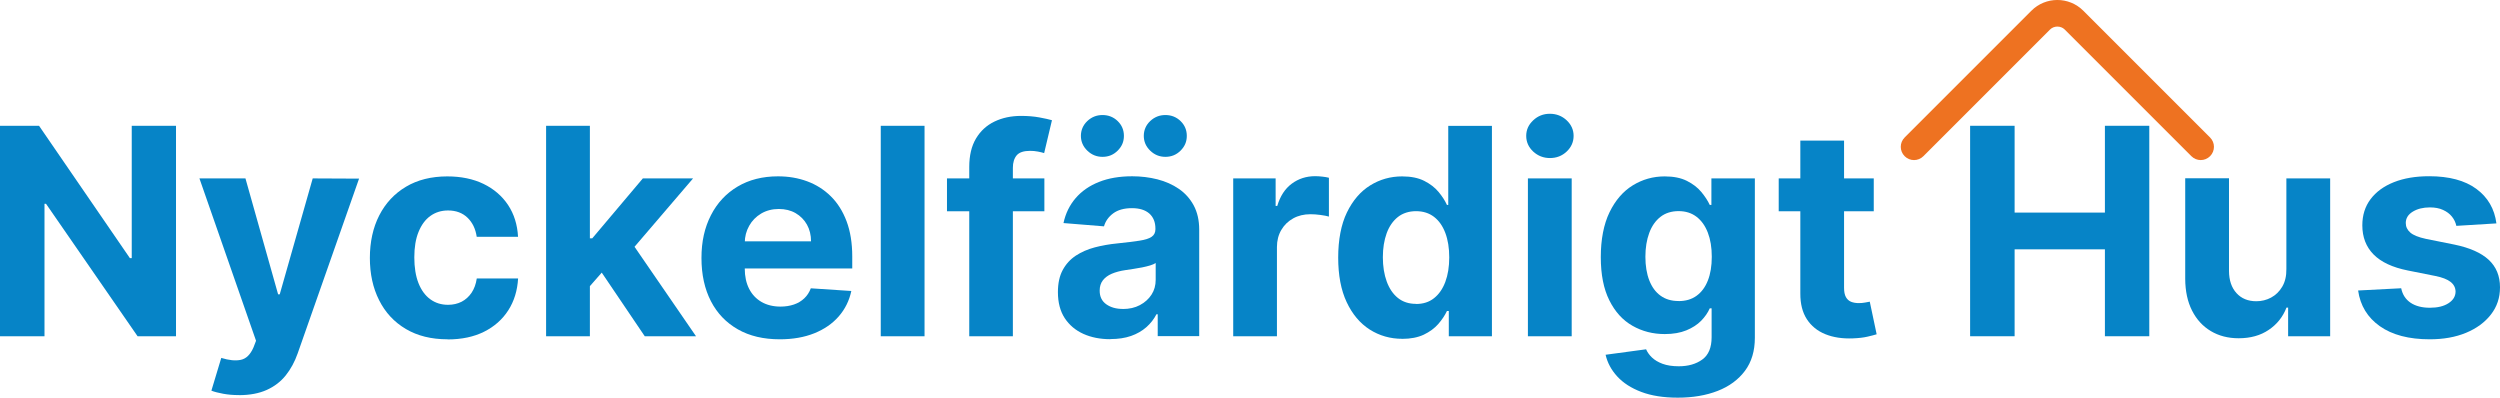
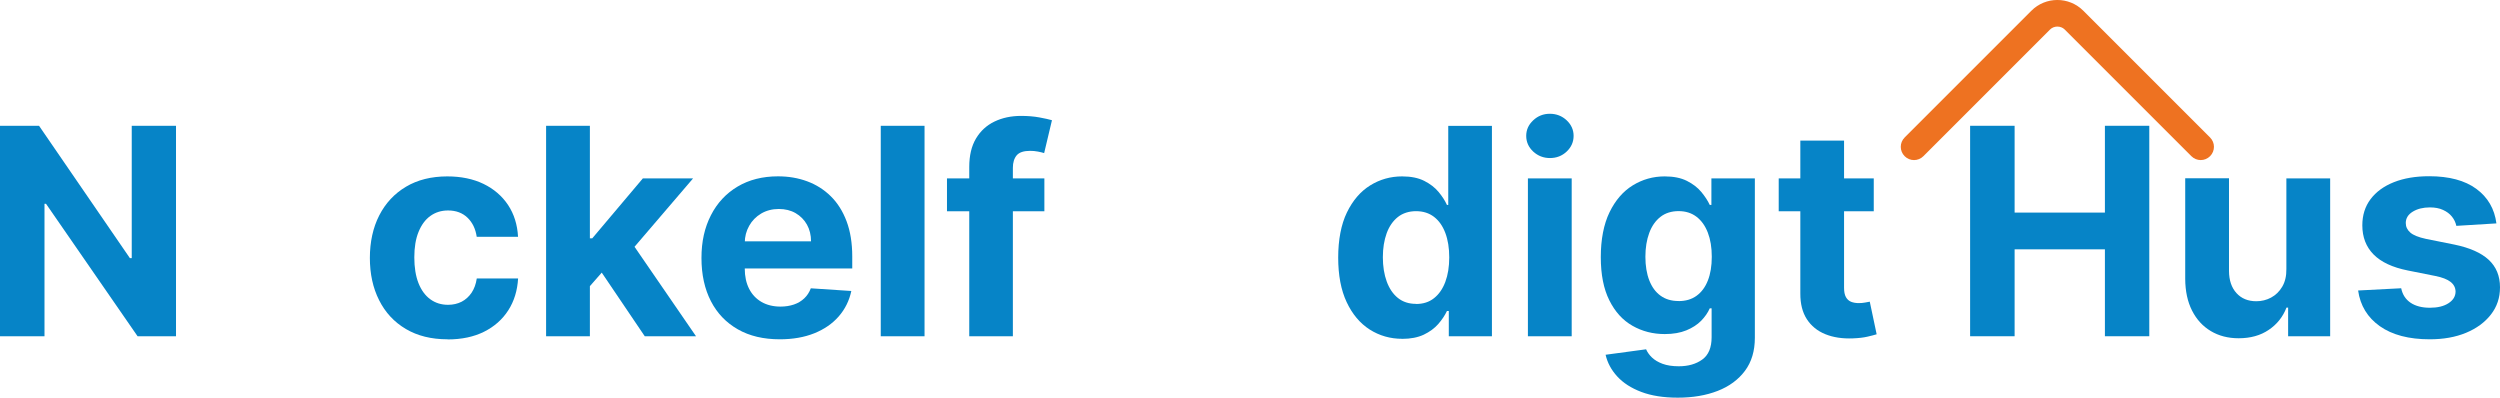
<svg xmlns="http://www.w3.org/2000/svg" id="Lager_2" data-name="Lager 2" viewBox="0 0 457.93 72.84">
  <defs>
    <style>
      .cls-1 {
        fill: #ee7221;
      }

      .cls-2 {
        fill: #0684c7;
      }
    </style>
  </defs>
  <g id="Lager_1-2" data-name="Lager 1">
    <g>
      <path class="cls-2" d="M32.24,23.04v38.55h-7.04l-16.77-24.26h-.28v24.26H0V23.04h7.15l16.64,24.24h.34v-24.24h8.11Z" />
-       <path class="cls-2" d="M43.76,72.37c-1.02,0-1.97-.08-2.85-.24-.88-.16-1.62-.35-2.19-.57l1.81-6c1.42.44,2.61.56,3.59.35s1.74-.96,2.31-2.27l.47-1.22-10.37-29.74h8.43l5.98,21.23h.3l6.04-21.23,8.49.04-11.24,32c-.54,1.54-1.27,2.89-2.19,4.04-.92,1.15-2.09,2.04-3.49,2.67-1.41.63-3.1.95-5.08.95Z" />
      <path class="cls-2" d="M81.97,62.15c-2.96,0-5.5-.63-7.63-1.89-2.13-1.26-3.76-3.01-4.89-5.26-1.14-2.25-1.7-4.83-1.7-7.75s.57-5.56,1.72-7.8,2.78-3.99,4.9-5.25c2.12-1.26,4.64-1.89,7.57-1.89,2.52,0,4.73.46,6.62,1.37,1.89.92,3.39,2.2,4.5,3.86,1.1,1.66,1.71,3.6,1.83,5.83h-7.57c-.21-1.44-.77-2.61-1.68-3.49-.91-.88-2.1-1.33-3.57-1.33-1.24,0-2.32.34-3.25,1.01s-1.64,1.65-2.16,2.93-.77,2.83-.77,4.65.25,3.41.76,4.71c.51,1.29,1.23,2.28,2.16,2.96.93.68,2.01,1.02,3.26,1.02.92,0,1.74-.19,2.48-.56.73-.38,1.34-.93,1.83-1.65.48-.72.8-1.59.95-2.61h7.57c-.13,2.21-.72,4.15-1.8,5.83-1.07,1.67-2.55,2.98-4.43,3.92-1.88.94-4.11,1.41-6.68,1.41Z" />
      <path class="cls-2" d="M100.03,61.59V23.04h8.02v38.55h-8.02ZM107.3,53.27l.02-9.62h1.17l9.26-10.97h9.2l-12.44,14.53h-1.9l-5.31,6.06ZM118.1,61.59l-8.51-12.59,5.35-5.67,12.55,18.26h-9.39Z" />
      <path class="cls-2" d="M142.83,62.15c-2.97,0-5.53-.6-7.67-1.82s-3.79-2.93-4.94-5.16c-1.15-2.23-1.73-4.87-1.73-7.91s.58-5.58,1.73-7.83,2.78-4,4.88-5.25c2.1-1.25,4.57-1.88,7.41-1.88,1.91,0,3.69.3,5.34.91s3.09,1.52,4.33,2.74c1.24,1.22,2.2,2.75,2.89,4.58.69,1.84,1.04,3.99,1.04,6.45v2.2h-24.41v-4.97h16.86c0-1.15-.25-2.18-.75-3.07-.5-.89-1.2-1.59-2.08-2.1-.88-.51-1.91-.76-3.08-.76s-2.29.28-3.23.84c-.94.56-1.67,1.31-2.19,2.24-.53.94-.8,1.97-.81,3.11v4.72c0,1.43.27,2.67.8,3.71.53,1.04,1.29,1.84,2.27,2.41.98.56,2.14.85,3.48.85.89,0,1.71-.13,2.45-.38s1.37-.63,1.9-1.13c.53-.5.93-1.12,1.2-1.84l7.42.49c-.38,1.78-1.15,3.33-2.31,4.66s-2.65,2.35-4.48,3.09c-1.83.73-3.93,1.1-6.31,1.1Z" />
      <path class="cls-2" d="M169.35,23.04v38.55h-8.02V23.04h8.02Z" />
      <path class="cls-2" d="M191.3,32.68v6.02h-17.84v-6.02h17.84ZM177.54,61.59v-31c0-2.1.41-3.83,1.23-5.21s1.95-2.42,3.38-3.11c1.43-.69,3.06-1.04,4.87-1.04,1.23,0,2.36.09,3.38.28,1.02.19,1.79.36,2.29.51l-1.43,6.02c-.31-.1-.7-.19-1.16-.28-.46-.09-.93-.13-1.4-.13-1.18,0-2,.27-2.47.82-.46.55-.7,1.31-.7,2.29v30.85h-8Z" />
-       <path class="cls-2" d="M203.38,62.13c-1.84,0-3.49-.32-4.93-.97-1.44-.65-2.58-1.61-3.42-2.88-.83-1.27-1.25-2.86-1.25-4.77,0-1.61.29-2.96.88-4.05.59-1.09,1.39-1.97,2.41-2.64,1.02-.66,2.17-1.17,3.47-1.51,1.3-.34,2.66-.58,4.09-.72,1.68-.18,3.04-.34,4.07-.5s1.78-.39,2.24-.71c.46-.31.7-.78.7-1.39v-.11c0-1.19-.38-2.11-1.12-2.77-.75-.65-1.8-.98-3.17-.98-1.44,0-2.59.32-3.44.95-.85.63-1.42,1.43-1.69,2.38l-7.42-.6c.38-1.76,1.12-3.28,2.22-4.56s2.53-2.28,4.28-2.97c1.75-.7,3.78-1.04,6.09-1.04,1.61,0,3.15.19,4.62.56,1.47.38,2.79.96,3.93,1.75,1.15.79,2.05,1.8,2.72,3.04.66,1.24,1,2.71,1,4.43v19.5h-7.6v-4.01h-.23c-.46.9-1.09,1.7-1.86,2.38-.78.68-1.71,1.22-2.8,1.6-1.09.38-2.35.57-3.78.57ZM201.95,28.73c-1.08,0-2.01-.38-2.79-1.14s-1.17-1.66-1.17-2.7.39-1.97,1.17-2.71,1.71-1.11,2.79-1.11,2.02.37,2.78,1.11c.76.74,1.14,1.64,1.14,2.71s-.38,1.94-1.14,2.7c-.76.76-1.68,1.14-2.78,1.14ZM205.67,56.6c1.18,0,2.22-.23,3.12-.71s1.61-1.11,2.13-1.91c.52-.8.77-1.71.77-2.73v-3.07c-.25.16-.59.31-1.02.44-.43.13-.92.25-1.46.36-.54.11-1.08.2-1.62.28-.54.08-1.03.15-1.47.22-.94.14-1.76.36-2.47.66-.7.3-1.25.71-1.64,1.21-.39.51-.58,1.14-.58,1.89,0,1.09.4,1.92,1.2,2.49s1.81.86,3.04.86ZM213.47,28.73c-1.08,0-2.01-.38-2.79-1.14-.78-.76-1.17-1.66-1.17-2.7s.39-1.97,1.17-2.71c.78-.74,1.71-1.11,2.79-1.11s2.02.37,2.78,1.11c.76.74,1.14,1.64,1.14,2.71s-.38,1.94-1.14,2.7c-.76.76-1.69,1.14-2.78,1.14Z" />
-       <path class="cls-2" d="M225.89,61.59v-28.91h7.77v5.04h.3c.53-1.79,1.41-3.15,2.65-4.07,1.24-.92,2.67-1.38,4.29-1.38.4,0,.83.03,1.3.08.46.05.87.12,1.22.21v7.11c-.38-.11-.9-.21-1.56-.3s-1.27-.13-1.83-.13c-1.18,0-2.23.25-3.15.76-.92.51-1.65,1.21-2.18,2.12-.53.9-.8,1.95-.8,3.12v16.36h-8.02Z" />
      <path class="cls-2" d="M256.85,62.06c-2.2,0-4.18-.57-5.96-1.7-1.78-1.14-3.18-2.81-4.22-5.02s-1.55-4.93-1.55-8.16.53-6.07,1.6-8.27c1.07-2.2,2.49-3.85,4.26-4.95,1.78-1.1,3.72-1.65,5.84-1.65,1.62,0,2.97.27,4.06.82,1.08.55,1.96,1.22,2.63,2.03.67.81,1.18,1.6,1.53,2.38h.24v-14.49h8v38.55h-7.9v-4.63h-.34c-.38.8-.91,1.6-1.59,2.38s-1.57,1.43-2.65,1.95c-1.09.51-2.41.77-3.96.77ZM259.39,55.68c1.29,0,2.39-.35,3.28-1.06.9-.71,1.59-1.7,2.07-2.98.48-1.28.72-2.78.72-4.5s-.24-3.21-.72-4.48c-.48-1.27-1.17-2.25-2.07-2.94-.9-.69-2-1.04-3.29-1.04s-2.43.36-3.33,1.07c-.9.72-1.59,1.71-2.05,2.97-.46,1.27-.7,2.74-.7,4.4s.24,3.17.71,4.45,1.15,2.29,2.05,3.01c.9.72,2,1.08,3.32,1.08Z" />
      <path class="cls-2" d="M283.91,28.95c-1.19,0-2.21-.4-3.07-1.19-.85-.8-1.28-1.75-1.28-2.87s.43-2.05,1.28-2.85c.85-.8,1.87-1.2,3.05-1.2s2.23.4,3.08,1.2,1.27,1.75,1.27,2.85-.42,2.07-1.27,2.87-1.87,1.19-3.06,1.19ZM279.87,61.59v-28.91h8.02v28.91h-8.02Z" />
      <path class="cls-2" d="M307.31,72.84c-2.6,0-4.82-.35-6.67-1.05-1.85-.7-3.32-1.65-4.41-2.84-1.09-1.19-1.8-2.52-2.13-3.97l7.42-1c.23.53.58,1.03,1.07,1.5.49.47,1.14.86,1.95,1.16.81.3,1.8.45,2.96.45,1.74,0,3.18-.41,4.32-1.24s1.7-2.19,1.7-4.08v-5.29h-.34c-.35.8-.88,1.56-1.58,2.28-.7.71-1.61,1.3-2.71,1.75-1.1.45-2.42.68-3.95.68-2.17,0-4.14-.5-5.92-1.52-1.78-1.01-3.19-2.56-4.23-4.65-1.05-2.09-1.57-4.73-1.57-7.93s.53-6.01,1.6-8.21,2.49-3.84,4.26-4.93c1.78-1.09,3.72-1.64,5.84-1.64,1.62,0,2.97.27,4.07.82,1.09.55,1.97,1.22,2.64,2.03.67.81,1.19,1.6,1.55,2.38h.3v-4.86h7.96v29.19c0,2.41-.6,4.43-1.81,6.05-1.21,1.62-2.87,2.85-5,3.68s-4.57,1.24-7.33,1.24ZM307.48,55.15c1.29,0,2.39-.32,3.28-.97.9-.65,1.59-1.57,2.07-2.79.48-1.21.72-2.66.72-4.36s-.24-3.16-.72-4.41c-.48-1.25-1.17-2.22-2.07-2.91-.9-.69-2-1.04-3.29-1.04s-2.43.35-3.33,1.06c-.9.71-1.59,1.69-2.05,2.95-.46,1.25-.7,2.7-.7,4.35s.24,3.11.71,4.32,1.15,2.15,2.05,2.8c.9.66,2,.99,3.32.99Z" />
      <path class="cls-2" d="M343.22,32.68v6.02h-17.41v-6.02h17.41ZM329.76,25.75h8.02v26.95c0,.74.11,1.31.34,1.72.23.41.54.69.95.86.41.16.88.24,1.42.24.38,0,.75-.03,1.13-.1.38-.07.67-.12.87-.16l1.26,5.97c-.4.13-.97.27-1.69.44-.73.17-1.61.27-2.65.31-1.93.08-3.62-.18-5.07-.77-1.45-.59-2.58-1.51-3.38-2.75s-1.2-2.81-1.19-4.71v-28.01Z" />
      <path class="cls-2" d="M360.87,61.59V23.04h8.15v15.9h16.54v-15.9h8.13v38.55h-8.13v-15.92h-16.54v15.92h-8.15Z" />
      <path class="cls-2" d="M418.8,49.28v-16.6h8.02v28.91h-7.7v-5.25h-.3c-.65,1.69-1.73,3.06-3.25,4.08-1.51,1.03-3.35,1.54-5.52,1.54-1.93,0-3.63-.44-5.1-1.32-1.47-.88-2.61-2.13-3.43-3.75-.82-1.62-1.24-3.56-1.25-5.82v-18.41h8.02v16.98c.01,1.71.47,3.06,1.37,4.05.9.99,2.11,1.49,3.63,1.49.97,0,1.87-.22,2.71-.67.84-.45,1.52-1.11,2.04-1.99s.78-1.96.76-3.26Z" />
      <path class="cls-2" d="M457.27,40.92l-7.34.45c-.13-.63-.4-1.19-.81-1.7s-.96-.92-1.63-1.22c-.67-.31-1.47-.46-2.4-.46-1.24,0-2.29.26-3.14.78s-1.28,1.21-1.28,2.08c0,.69.28,1.27.83,1.75.55.48,1.5.86,2.84,1.15l5.23,1.05c2.81.58,4.91,1.51,6.29,2.79,1.38,1.28,2.07,2.96,2.07,5.04,0,1.9-.55,3.56-1.67,4.99-1.11,1.43-2.63,2.54-4.55,3.34-1.93.8-4.14,1.19-6.65,1.19-3.83,0-6.87-.8-9.14-2.4-2.26-1.6-3.59-3.78-3.98-6.54l7.89-.41c.24,1.17.82,2.05,1.73,2.66.92.61,2.09.91,3.52.91s2.54-.27,3.4-.82,1.29-1.25,1.31-2.12c-.01-.73-.32-1.33-.92-1.8-.6-.47-1.53-.83-2.79-1.08l-5.01-1c-2.82-.56-4.92-1.54-6.3-2.94-1.37-1.39-2.06-3.17-2.06-5.33,0-1.86.5-3.46,1.51-4.8,1.01-1.34,2.43-2.38,4.27-3.11,1.84-.73,3.99-1.09,6.47-1.09,3.65,0,6.53.77,8.63,2.31,2.1,1.54,3.33,3.65,3.68,6.31Z" />
    </g>
    <path class="cls-1" d="M404.82,25.18l-23.21-23.21c-2.63-2.63-6.9-2.63-9.52,0l-23.21,23.21c-.95.95-.95,2.48,0,3.43.95.95,2.48.95,3.43,0l23.21-23.21c.71-.71,1.96-.71,2.67,0l23.21,23.21c.47.47,1.09.71,1.71.71s1.24-.24,1.71-.71c.95-.95.95-2.48,0-3.43Z" />
  </g>
</svg>